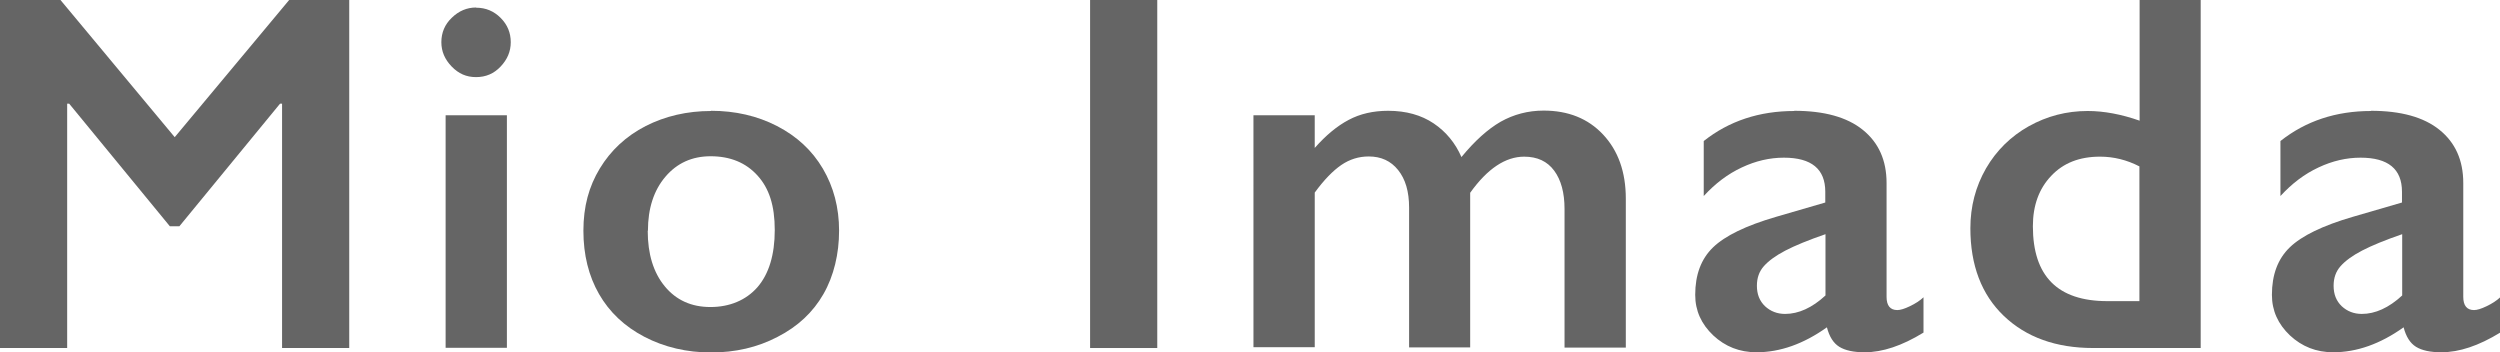
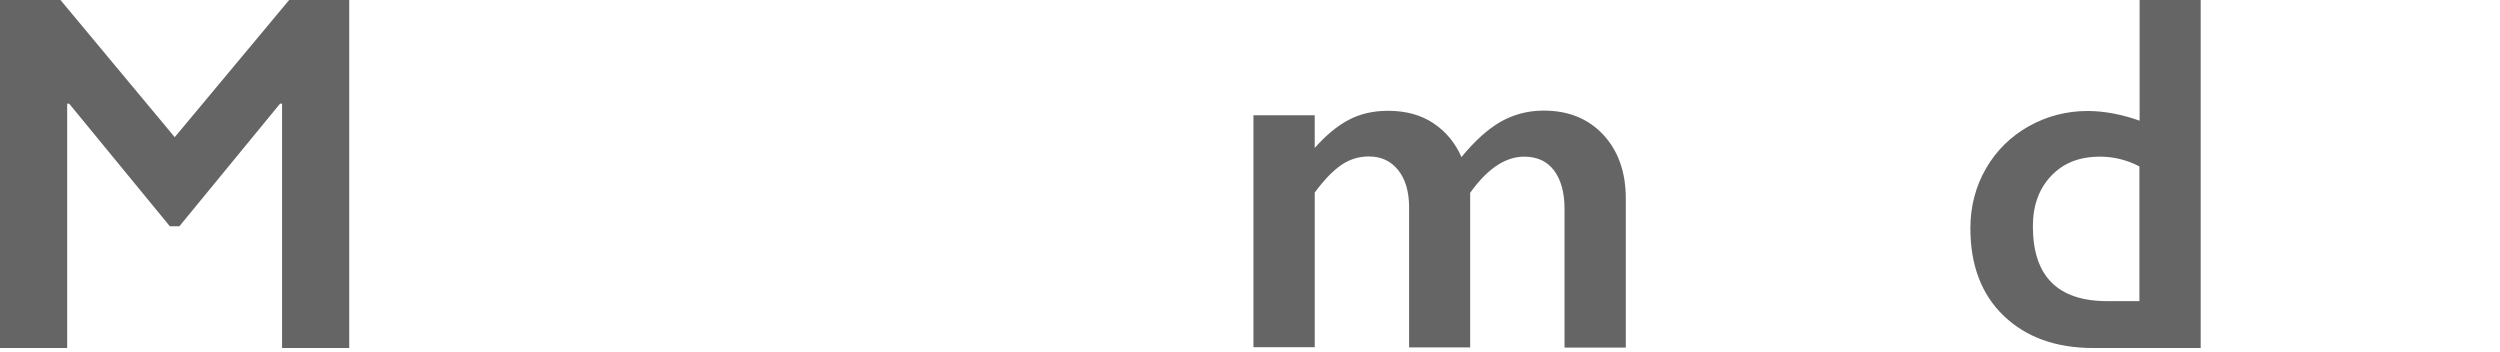
<svg xmlns="http://www.w3.org/2000/svg" id="_レイヤー_2" viewBox="0 0 123.2 17.37">
  <defs>
    <style>.cls-1{fill:#656565;}</style>
  </defs>
  <g id="design">
    <path class="cls-1" d="M2.98,0l5.63,6.76L14.25,0h2.96v17.15h-3.31V5.11h-.1l-4.96,6.04h-.47L3.41,5.11h-.1v12.04H0V0h2.98Z" />
-     <path class="cls-1" d="M23.47.38c.47,0,.87.17,1.2.5.34.34.5.74.5,1.2s-.17.85-.5,1.2c-.33.35-.73.52-1.21.52s-.86-.17-1.2-.52c-.34-.35-.51-.75-.51-1.2,0-.47.17-.88.52-1.21.34-.33.74-.5,1.19-.5ZM24.98,5.68v11.46h-3.02V5.68h3.02Z" />
-     <path class="cls-1" d="M35.04,5.46c1.19,0,2.28.25,3.25.75.97.5,1.73,1.2,2.26,2.1.53.9.8,1.92.8,3.06s-.26,2.23-.77,3.12c-.51.89-1.26,1.6-2.26,2.11-.99.52-2.09.77-3.28.77s-2.3-.26-3.28-.77-1.73-1.22-2.24-2.11c-.51-.89-.77-1.93-.77-3.12s.27-2.18.81-3.07,1.29-1.59,2.26-2.09c.97-.49,2.04-.74,3.22-.74ZM31.92,11.37c0,1.15.28,2.06.84,2.74.56.68,1.31,1.02,2.25,1.02s1.75-.33,2.32-.98c.56-.65.85-1.59.85-2.81s-.28-2.06-.85-2.69-1.34-.95-2.31-.95c-.92,0-1.66.34-2.23,1.01-.57.67-.86,1.56-.86,2.66Z" />
-     <path class="cls-1" d="M57.03,0v17.15h-3.31V0h3.31Z" />
    <path class="cls-1" d="M68.41,5.46c.88,0,1.63.21,2.24.62.61.41,1.07.97,1.37,1.66.65-.79,1.29-1.37,1.93-1.74.64-.36,1.35-.55,2.12-.55,1.21,0,2.19.39,2.93,1.18.74.79,1.12,1.84,1.12,3.16v7.34h-3.02v-6.84c0-.79-.17-1.42-.51-1.88-.34-.46-.83-.69-1.48-.69-.92,0-1.81.59-2.66,1.78v7.62h-3.01v-6.89c0-.79-.18-1.4-.54-1.85-.36-.45-.84-.67-1.45-.67-.49,0-.94.14-1.35.42-.41.28-.85.73-1.31,1.36v7.62h-3.02V5.68h3.02v1.61c.55-.62,1.1-1.08,1.67-1.38.56-.3,1.21-.45,1.95-.45Z" />
-     <path class="cls-1" d="M88.42,5.46c1.47,0,2.6.31,3.38.94s1.17,1.5,1.17,2.62v5.61c0,.43.18.65.53.65.15,0,.35-.06.62-.19.27-.13.49-.27.67-.44v1.74c-1.06.65-2.02.97-2.9.97-.54,0-.96-.09-1.25-.27-.29-.18-.49-.5-.61-.96-1.15.82-2.31,1.23-3.47,1.23-.83,0-1.54-.28-2.13-.83-.59-.56-.89-1.22-.89-2,0-.99.29-1.77.88-2.34.59-.57,1.62-1.07,3.09-1.5l2.44-.71v-.53c0-1.12-.68-1.68-2.04-1.68-.7,0-1.39.16-2.07.48-.69.32-1.31.79-1.88,1.41v-2.71c1.25-.99,2.74-1.48,4.46-1.48ZM86.58,14.08c0,.42.13.75.4,1.01.27.25.6.38.99.38.66,0,1.33-.3,1.99-.91v-3.02c-.84.29-1.5.56-1.98.81-.48.25-.83.51-1.06.77s-.34.58-.34.96Z" />
    <path class="cls-1" d="M105.44,5.94V0h3.01v17.15h-5.3c-1.83,0-3.3-.53-4.4-1.58s-1.65-2.5-1.65-4.32c0-1.08.26-2.06.77-2.95.51-.88,1.22-1.58,2.11-2.08.9-.5,1.86-.75,2.9-.75.8,0,1.66.16,2.57.48ZM103.85,14.84h1.58v-6.64c-.62-.32-1.27-.48-1.94-.48-1.01,0-1.81.31-2.41.95-.6.63-.9,1.46-.9,2.48,0,2.46,1.22,3.69,3.67,3.69Z" />
-     <path class="cls-1" d="M116.84,5.46c1.47,0,2.6.31,3.38.94s1.17,1.5,1.17,2.62v5.61c0,.43.18.65.53.65.15,0,.35-.06.62-.19.27-.13.49-.27.67-.44v1.74c-1.06.65-2.02.97-2.9.97-.54,0-.96-.09-1.25-.27-.29-.18-.49-.5-.61-.96-1.15.82-2.31,1.23-3.47,1.23-.83,0-1.54-.28-2.13-.83-.59-.56-.89-1.22-.89-2,0-.99.29-1.77.88-2.34.59-.57,1.62-1.07,3.09-1.5l2.44-.71v-.53c0-1.12-.68-1.68-2.04-1.68-.7,0-1.39.16-2.07.48-.69.32-1.31.79-1.88,1.41v-2.71c1.25-.99,2.74-1.48,4.46-1.48ZM115,14.08c0,.42.13.75.4,1.01.27.25.6.38.99.38.66,0,1.33-.3,1.99-.91v-3.02c-.84.29-1.5.56-1.98.81-.48.25-.83.51-1.06.77s-.34.58-.34.96Z" />
  </g>
</svg>